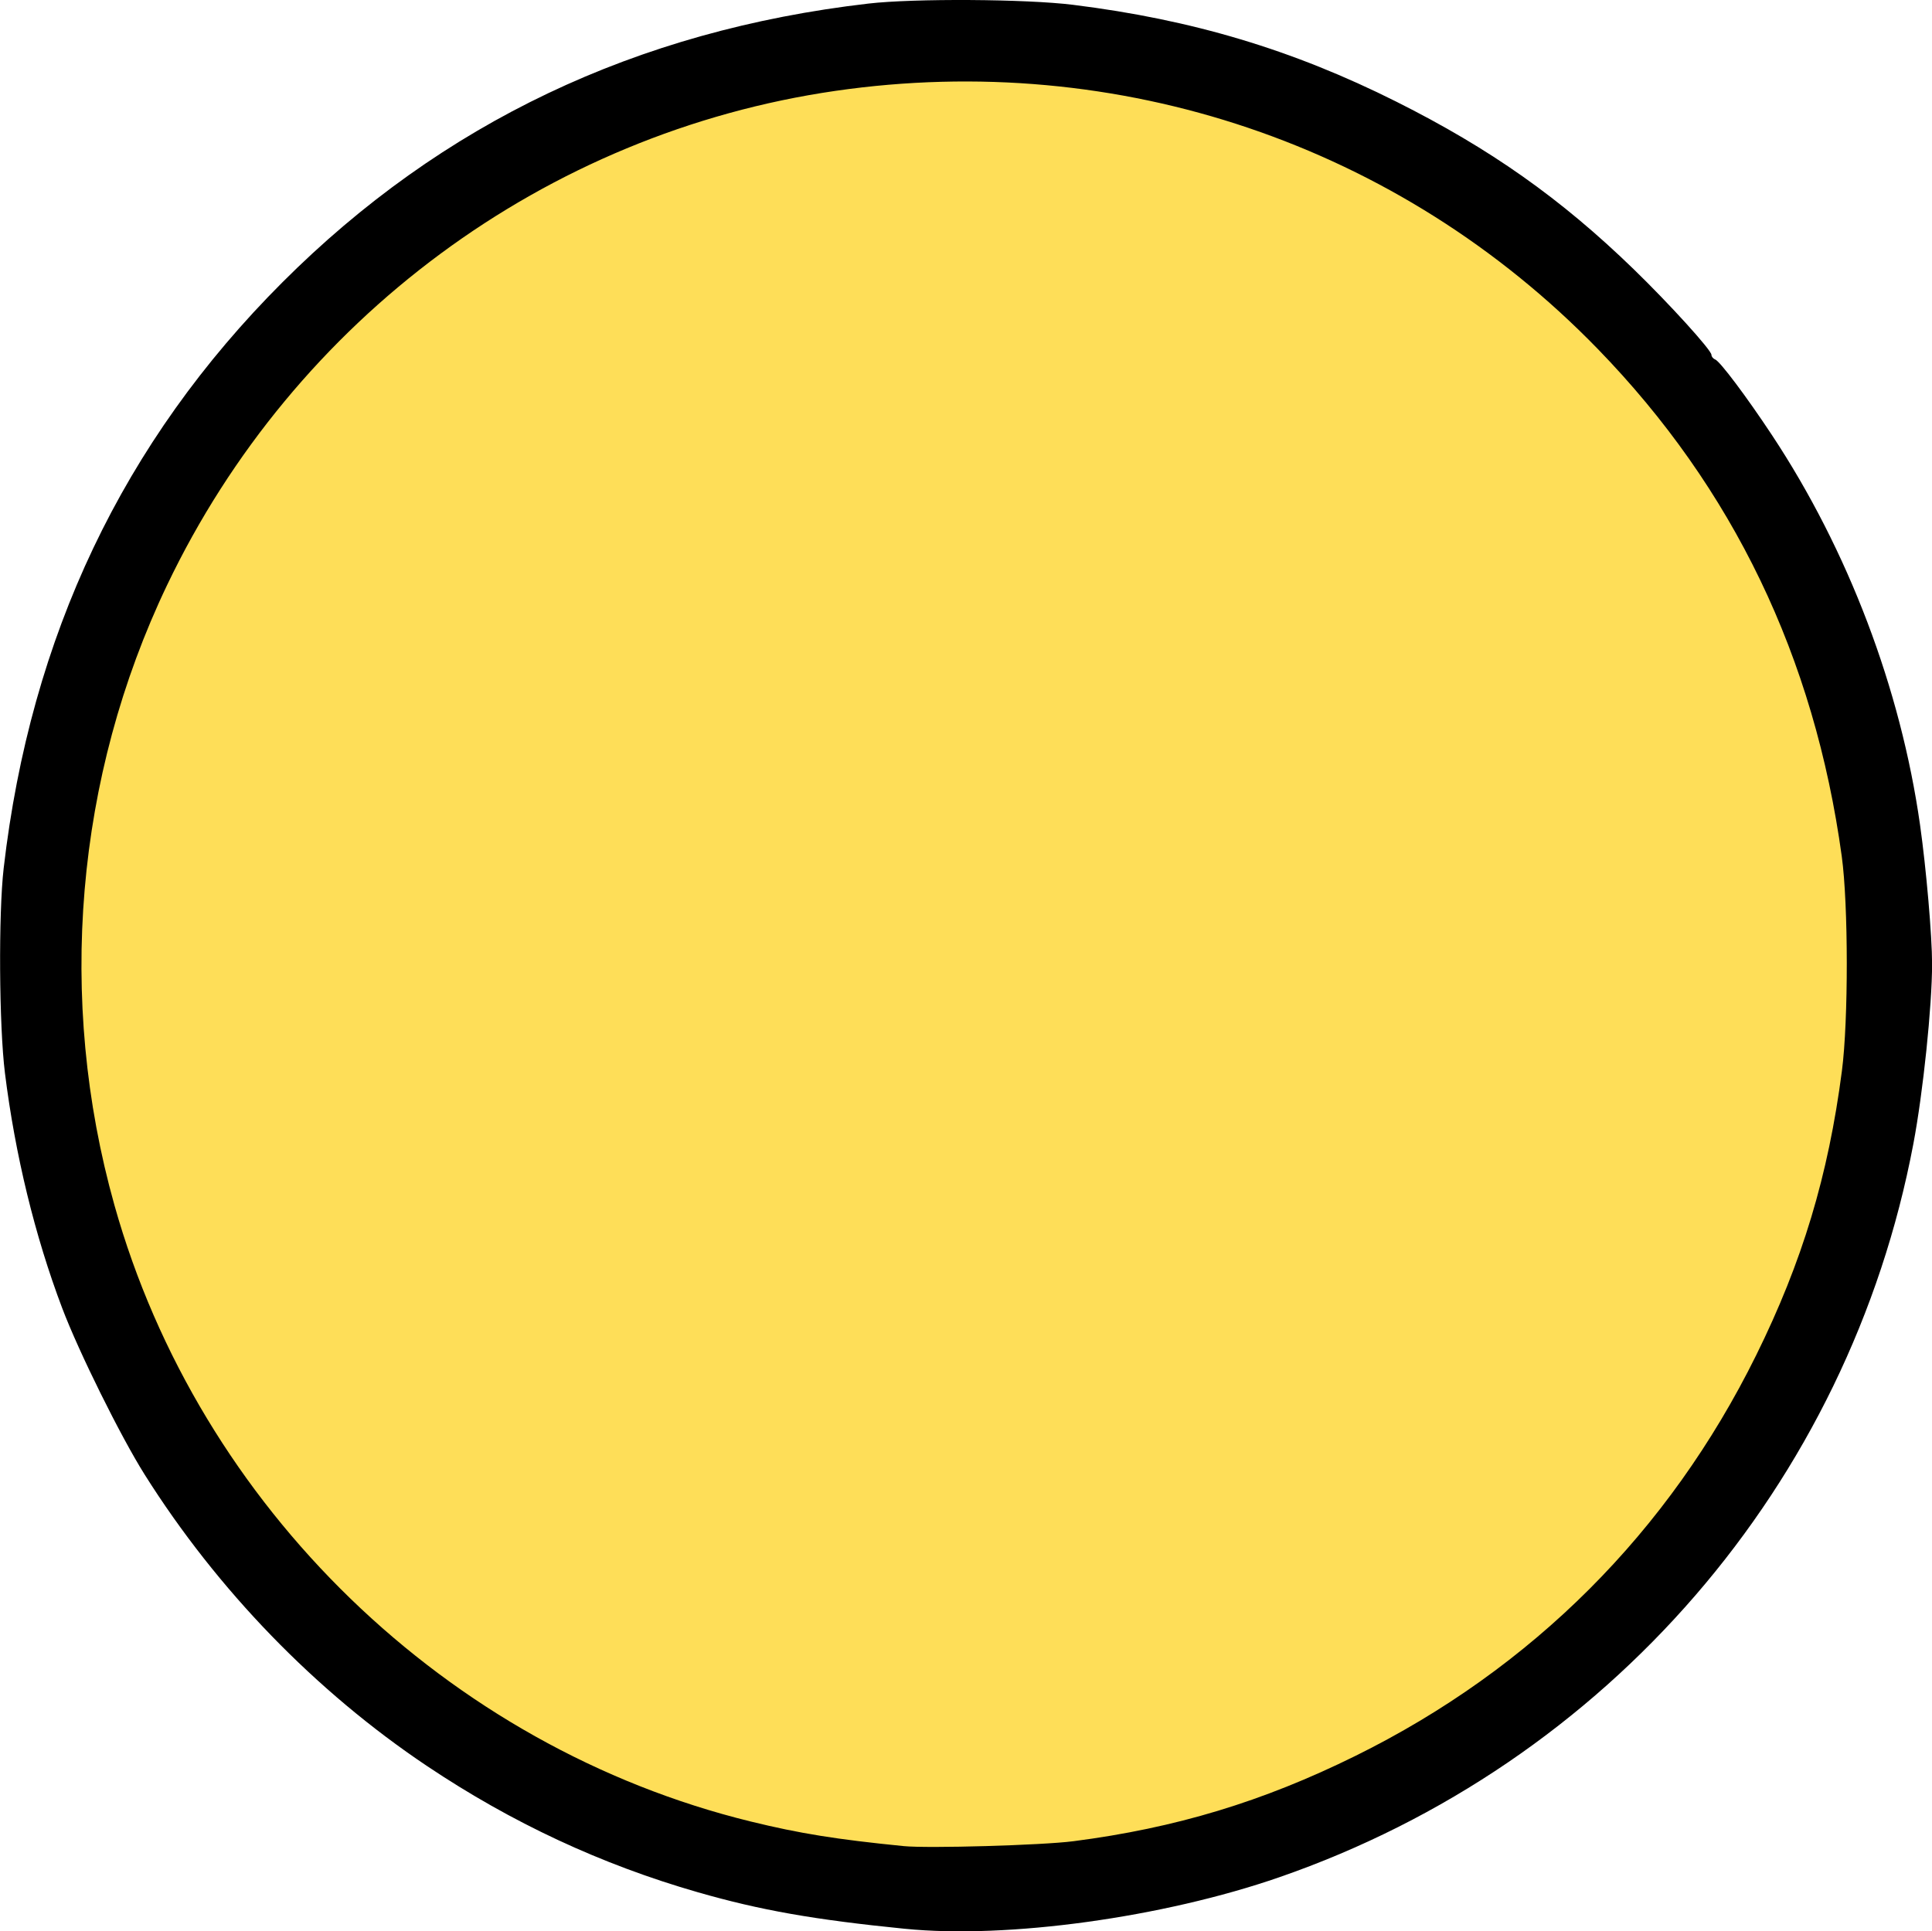
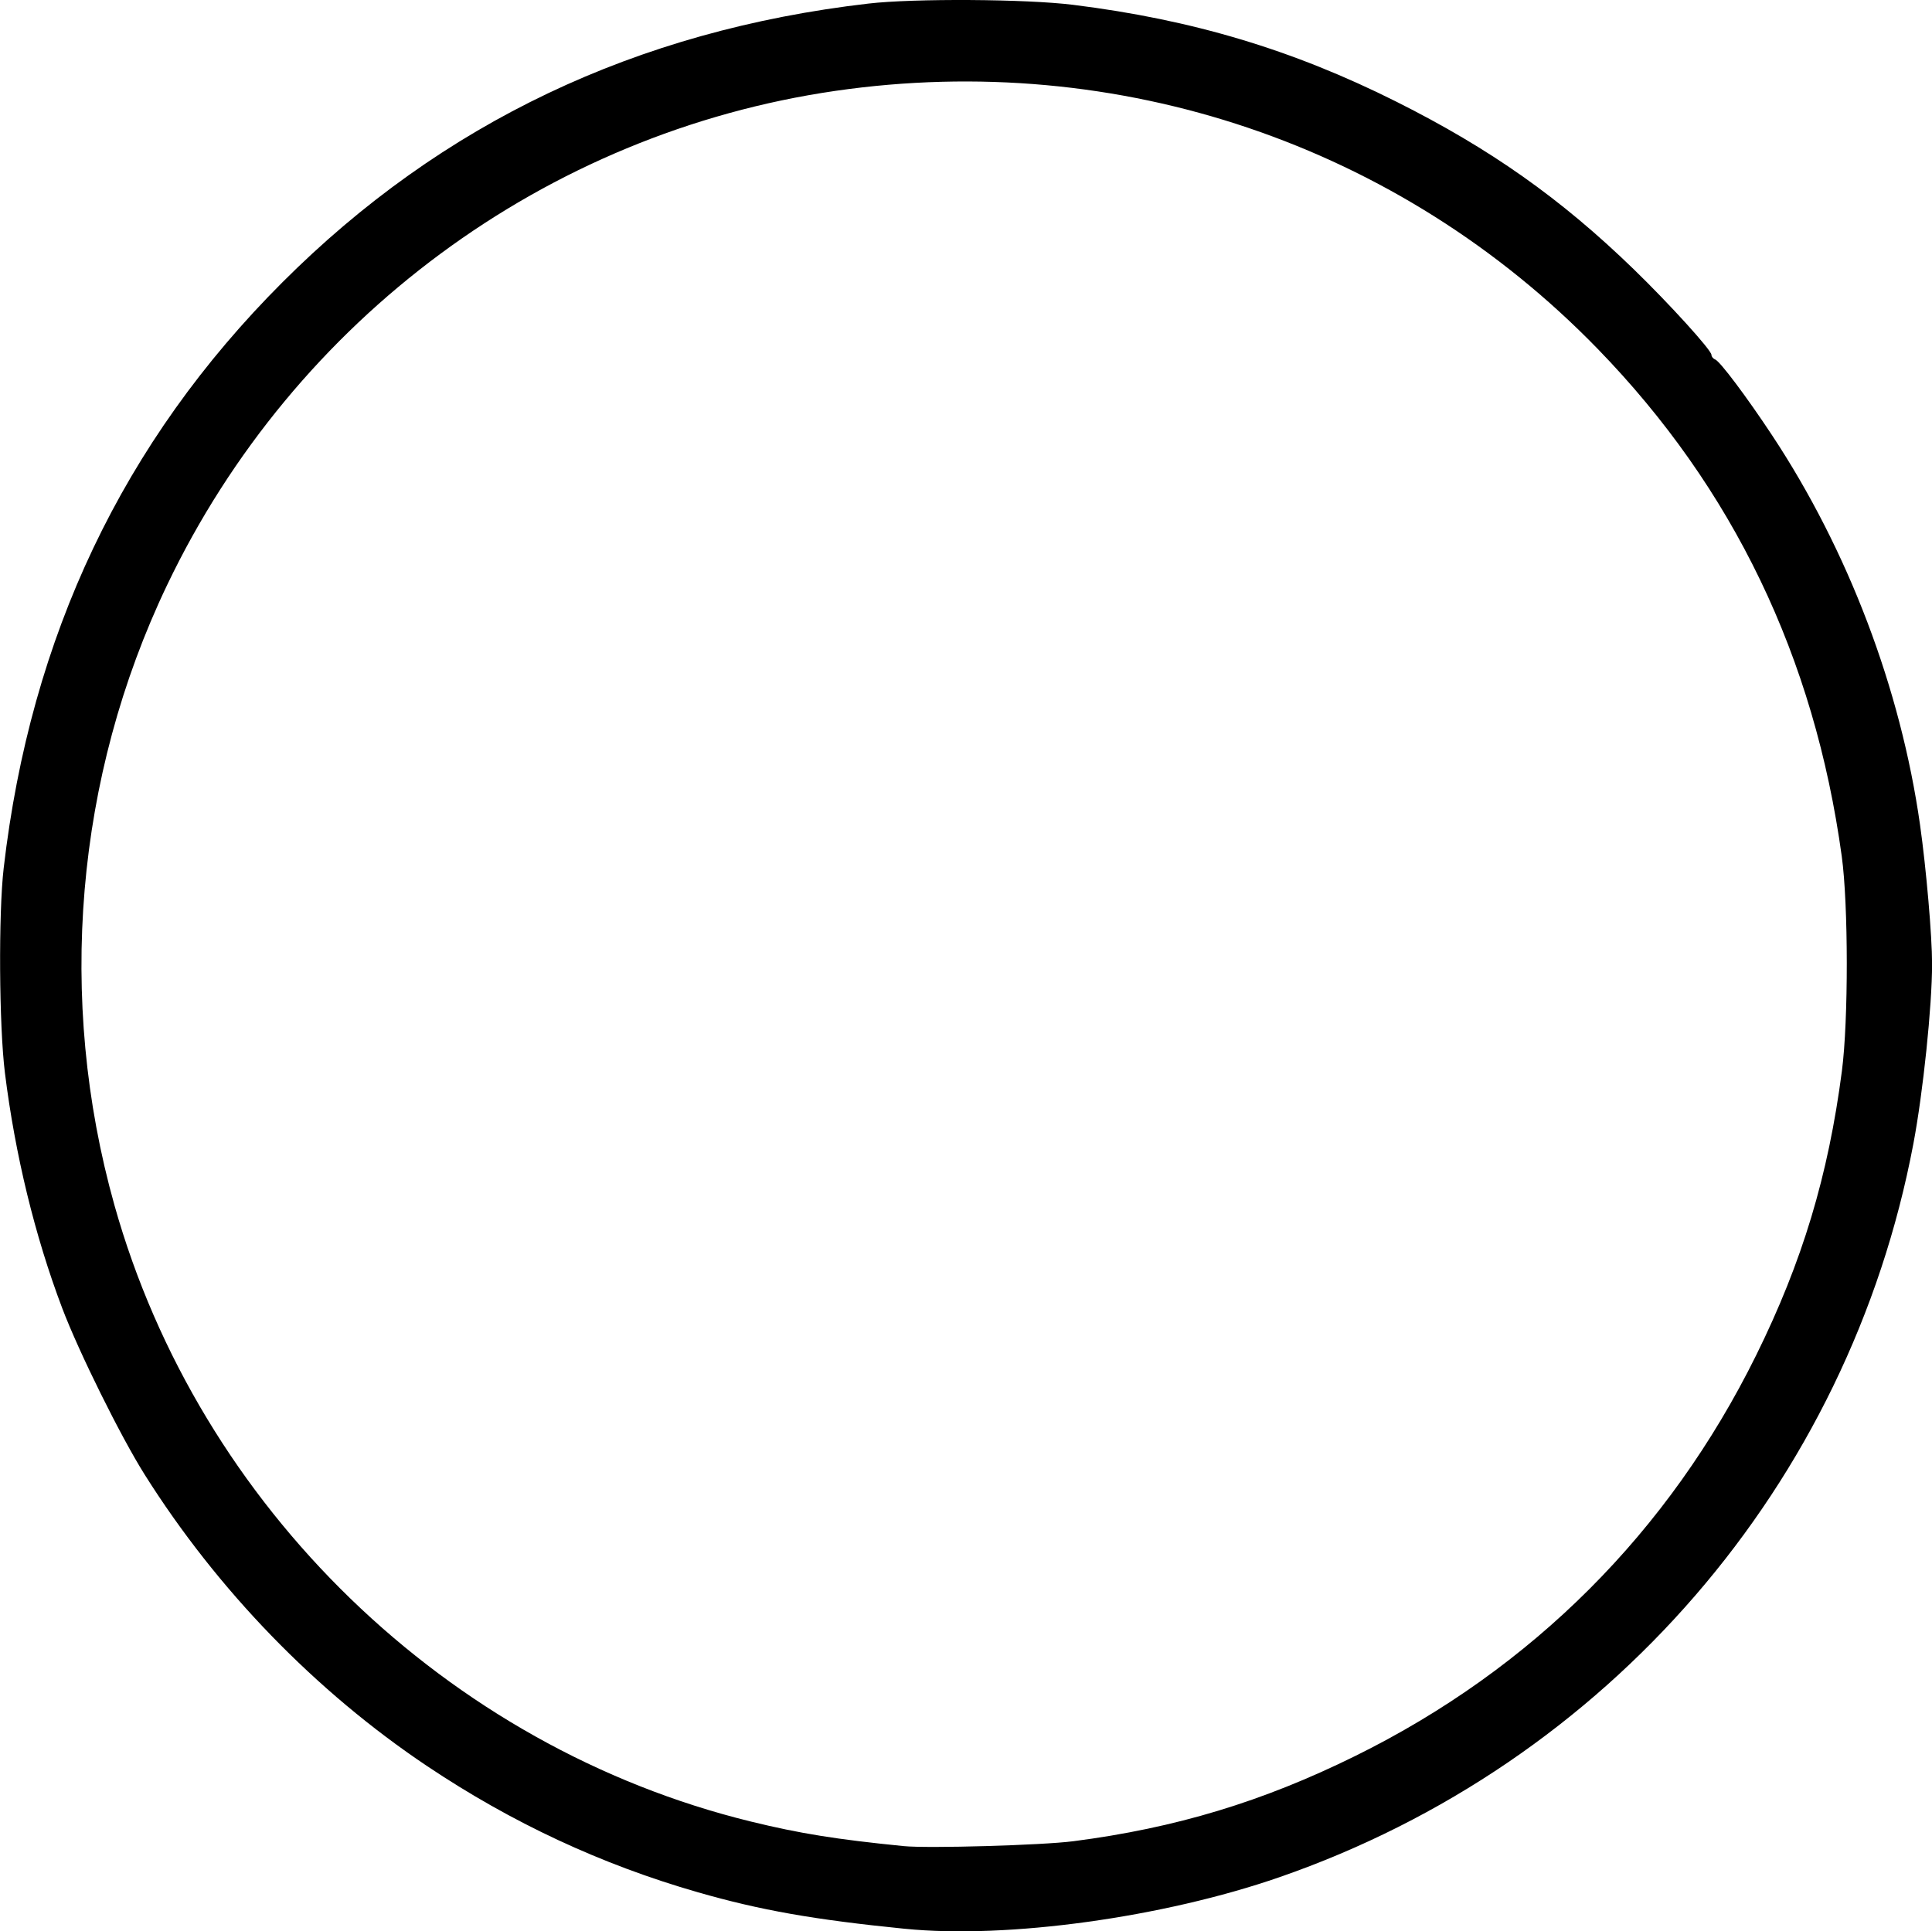
<svg xmlns="http://www.w3.org/2000/svg" viewBox="0 0 500.11 500">
-   <path d="M490.932 249.989c0 133.032-107.84 240.873-240.873 240.873S9.186 383.02 9.186 249.989 117.026 9.116 250.059 9.116s240.873 107.84 240.873 240.873z" stroke="red" stroke-width=".214" fill="#fede58" />
  <path d="M234.281 499.343c-23.583-2.36-37.396-4.797-53.614-9.455-25.002-7.18-48.177-17.983-70.134-32.69-28.83-19.315-54.269-45.573-73.071-75.424-6.224-9.88-17.065-31.767-21.374-43.149-7.056-18.64-12.175-39.672-14.812-60.853-1.516-12.183-1.692-41.2-.322-53.034 6.958-60.07 30.908-110.412 72.154-151.656C114.353 31.836 164.693 7.886 224.764.929c11.834-1.371 40.851-1.195 53.033.321 30.857 3.84 56.808 11.617 83.63 25.06 24.353 12.205 42.586 25.075 61.46 43.381 9.261 8.984 20.131 20.955 20.131 22.17 0 .454.432.991.96 1.194 1.255.481 8.12 9.627 14.73 19.621 19.692 29.776 33.301 65.608 38.302 100.839 1.606 11.317 3.122 28.815 3.122 36.036 0 10.891-2.328 33.267-4.846 46.574-16.668 88.104-79.176 160.42-164.112 189.861-30.11 10.438-70.46 15.997-96.889 13.352zm43.515-22.666c26.55-3.43 49.06-10.24 73.091-22.112 45.743-22.596 81.108-57.962 103.702-103.701 11.944-24.18 18.668-46.476 22.2-73.615 1.7-13.062 1.678-43.058-.04-55.567-7.086-51.572-28.116-95.291-63.206-131.395C362.2 37.46 289.613 12.9 216.257 23.525 141.275 34.39 76.207 82.515 43.245 151.486c-23.736 49.664-28.612 107.135-13.62 160.53 21.943 78.142 86.113 140.3 164.711 159.55 12.665 3.101 22.186 4.632 39.601 6.368 6.29.627 35.817-.221 43.855-1.26z" />
</svg>